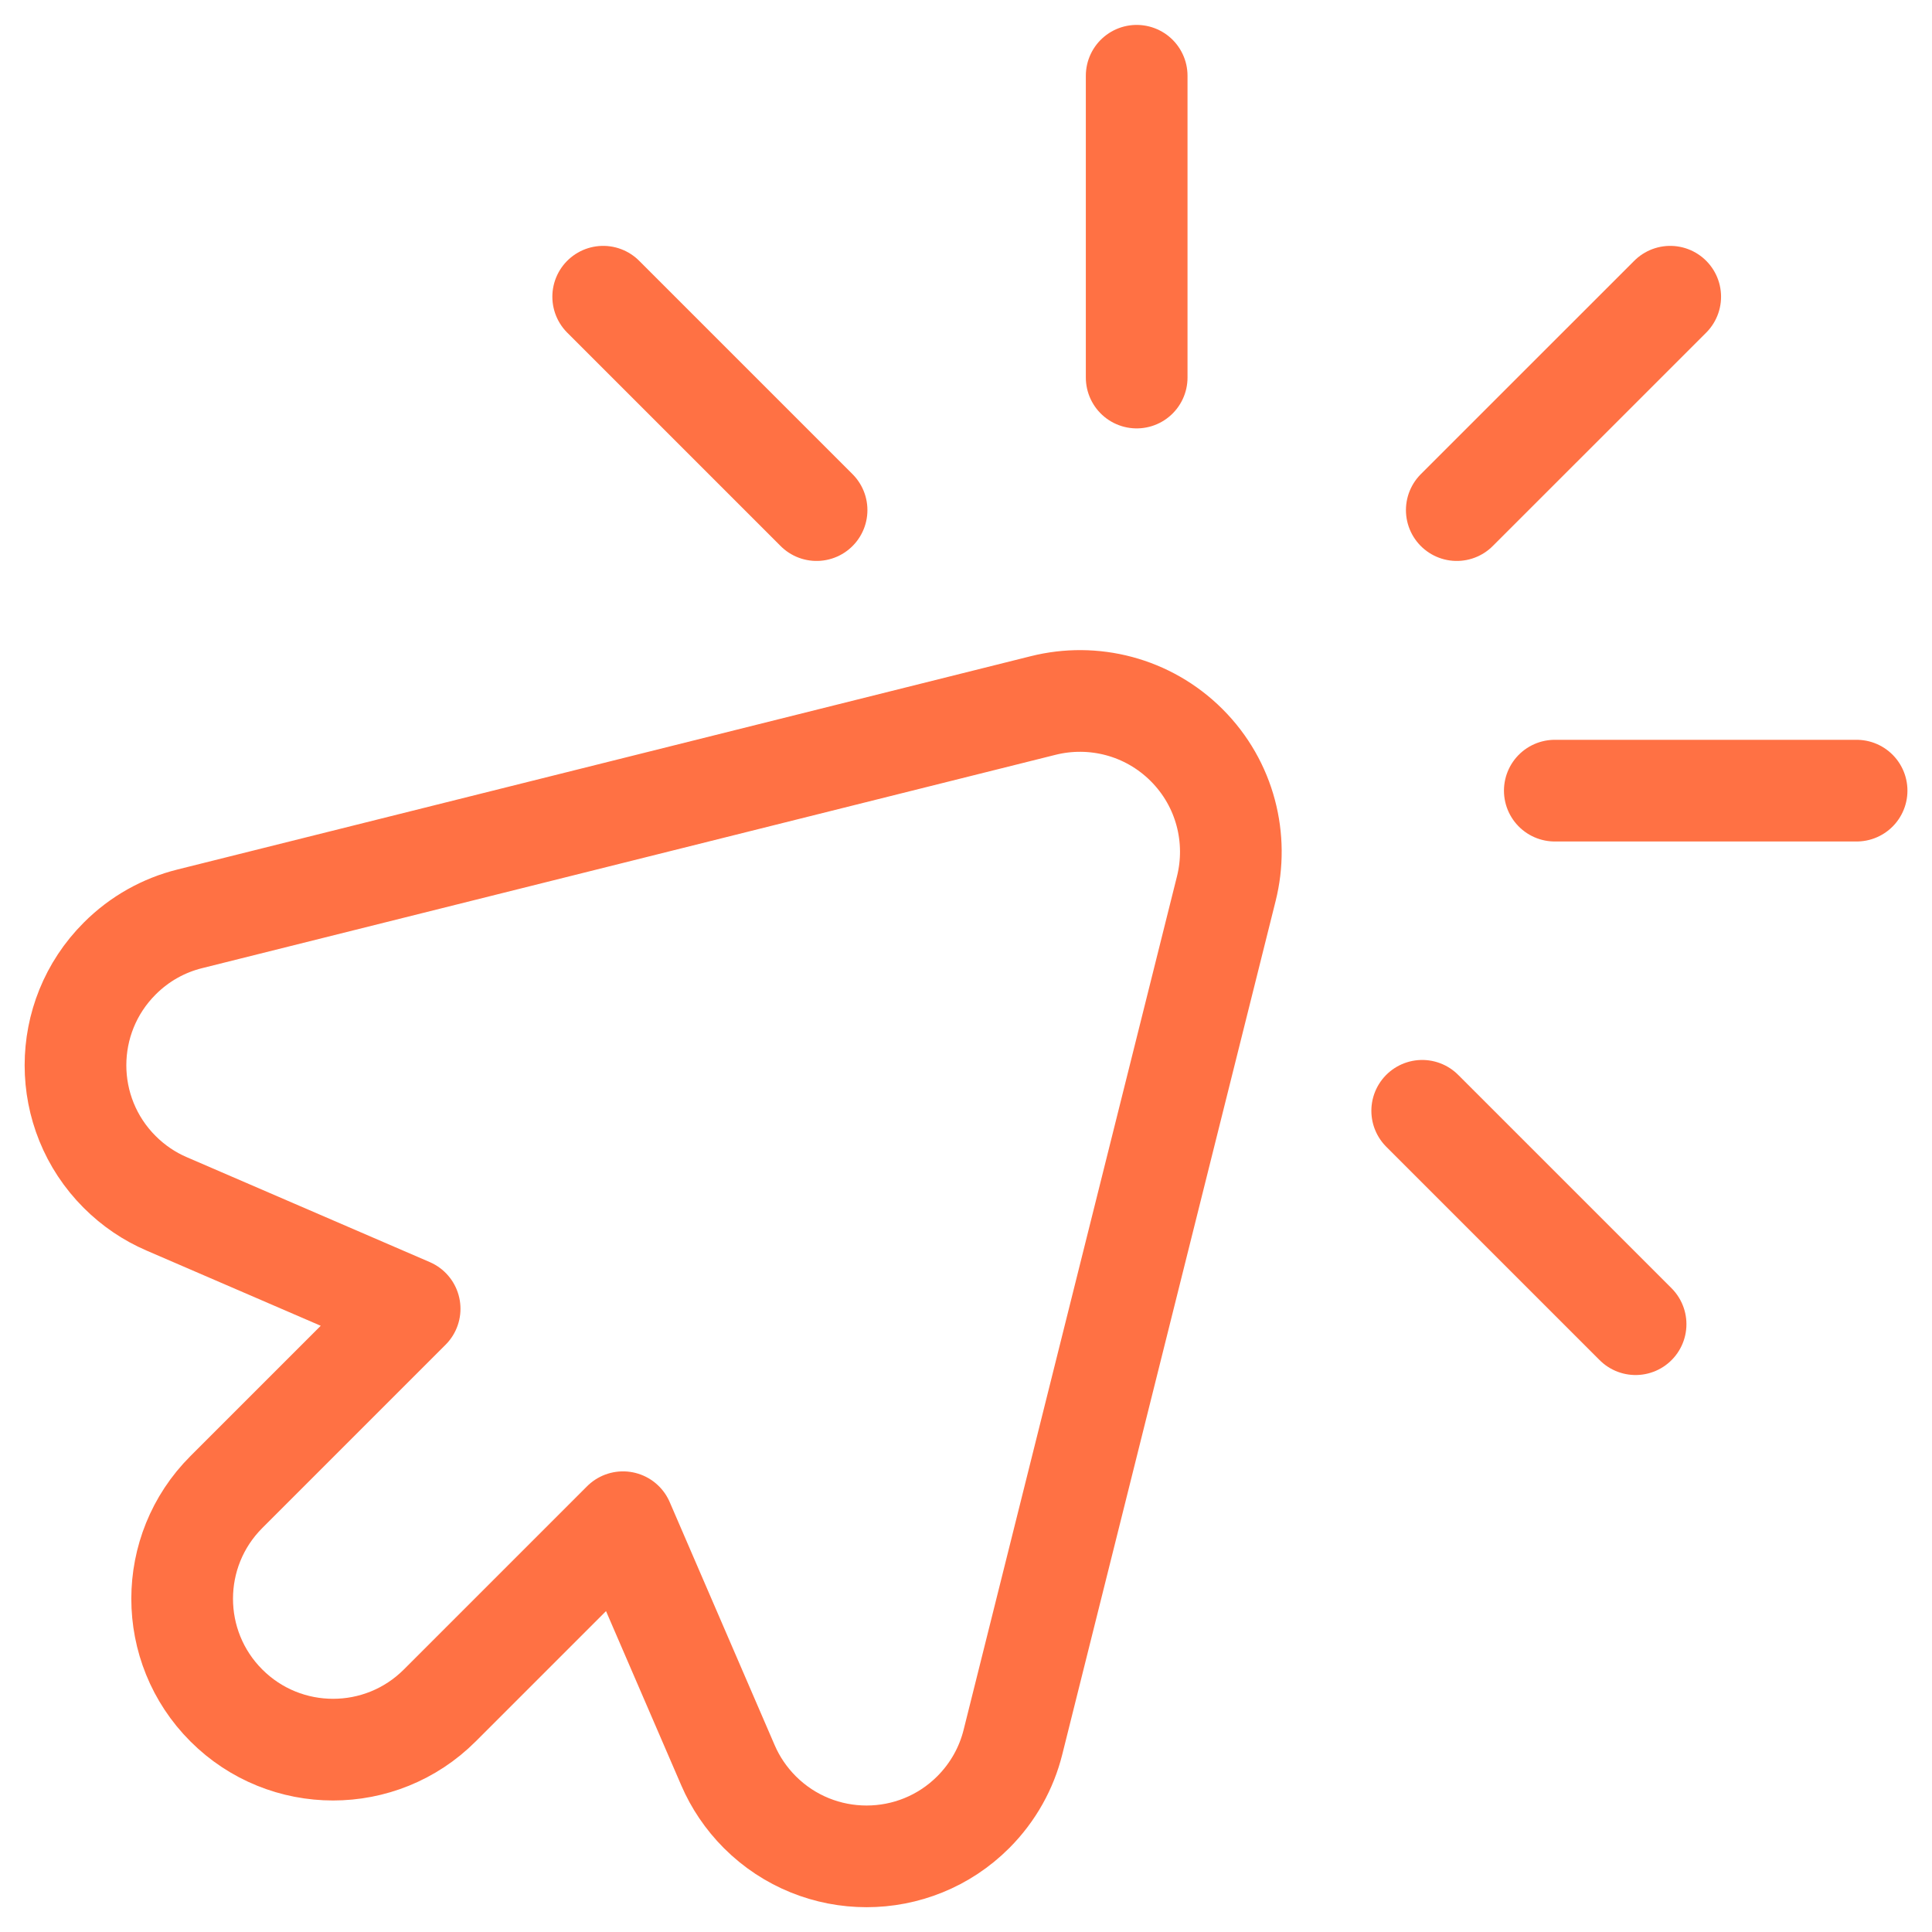
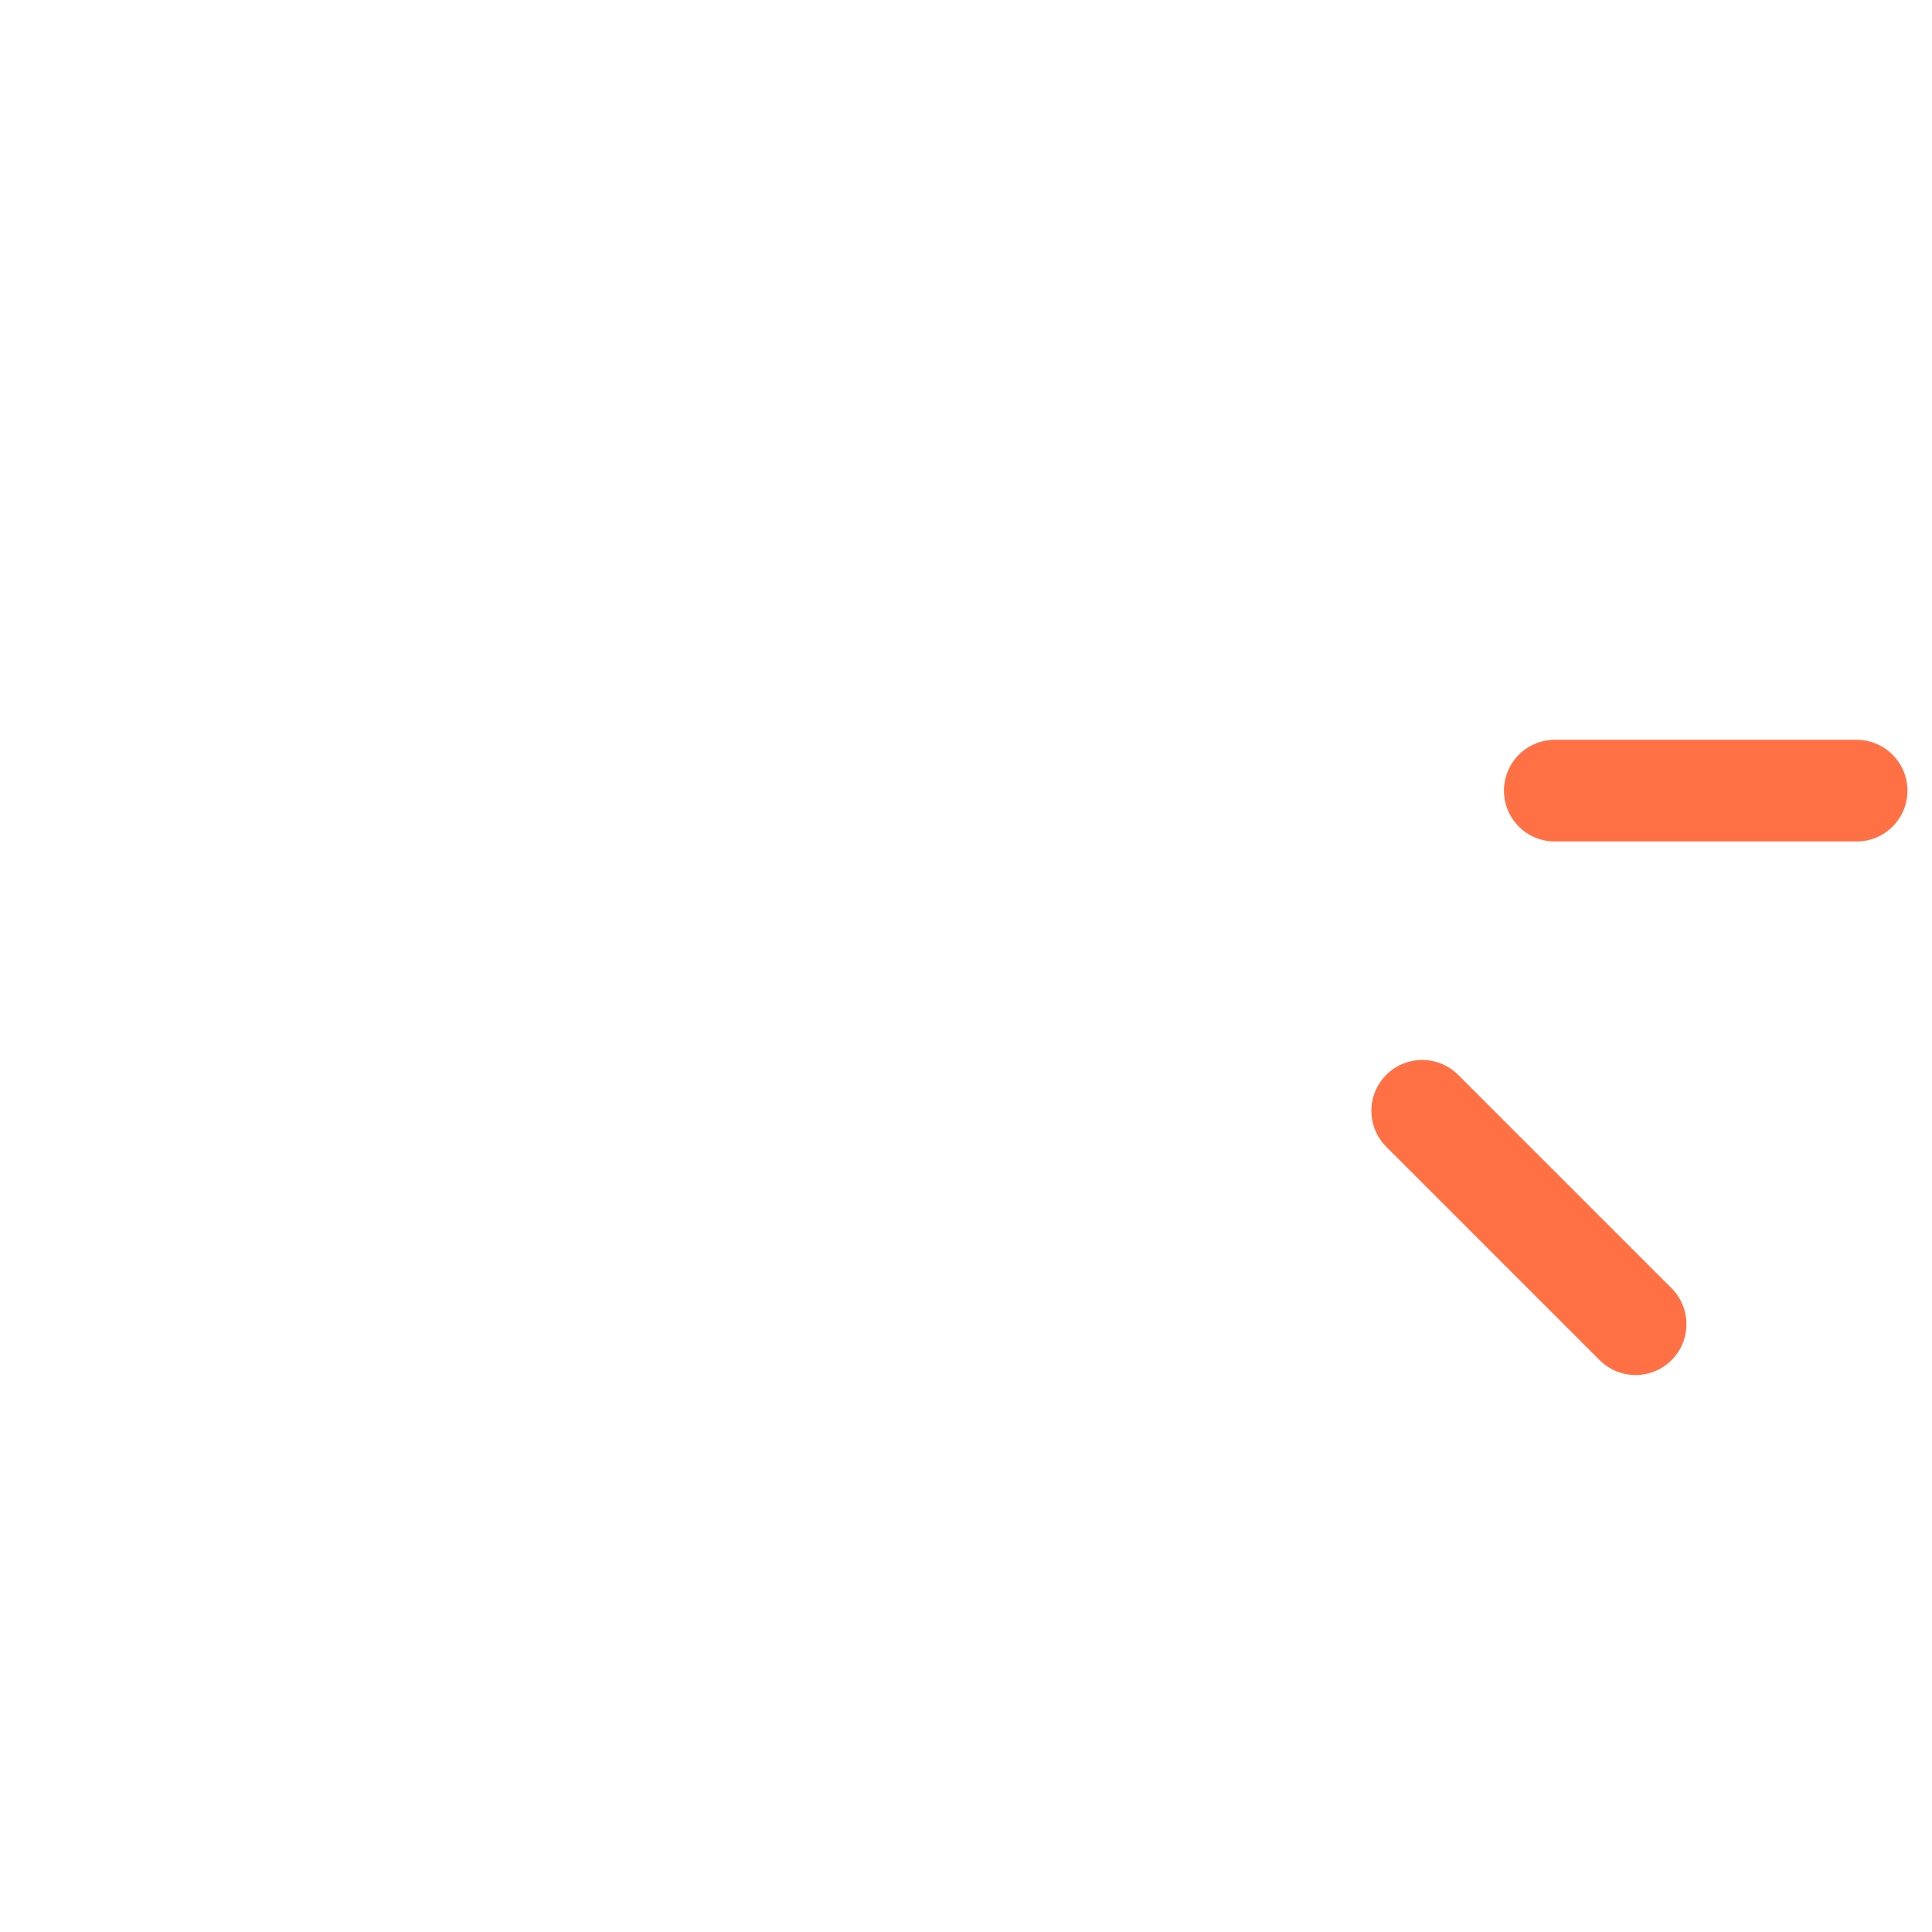
<svg xmlns="http://www.w3.org/2000/svg" width="38" height="38" viewBox="0 0 38 38" fill="none">
-   <path d="M8.057 25.742L4.452 29.347C3.293 30.506 3.293 32.385 4.452 33.544C5.611 34.703 7.491 34.703 8.65 33.544L12.254 29.94L14.319 34.722C14.463 35.056 14.672 35.369 14.945 35.643C16.105 36.802 17.984 36.802 19.143 35.643C19.537 35.248 19.797 34.771 19.923 34.267L24.12 17.478C24.365 16.5 24.105 15.421 23.34 14.656C22.575 13.892 21.497 13.631 20.519 13.876L3.73 18.073C3.225 18.199 2.748 18.459 2.354 18.854C1.195 20.013 1.195 21.892 2.354 23.051C2.627 23.324 2.94 23.533 3.274 23.677L8.057 25.742Z" stroke="#FF7144" stroke-width="2" stroke-miterlimit="10" stroke-linecap="round" stroke-linejoin="round" />
  <path d="M30.581 15.551H36.517" stroke="#FF7144" stroke-width="2" stroke-miterlimit="10" stroke-linecap="round" stroke-linejoin="round" />
  <path d="M27.973 21.848L32.17 26.045" stroke="#FF7144" stroke-width="2" stroke-miterlimit="10" stroke-linecap="round" stroke-linejoin="round" />
-   <path d="M11.864 5.836L16.061 10.033" stroke="#FF7144" stroke-width="2" stroke-miterlimit="10" stroke-linecap="round" stroke-linejoin="round" />
-   <path d="M22.357 1.49V7.426" stroke="#FF7144" stroke-width="2" stroke-miterlimit="10" stroke-linecap="round" stroke-linejoin="round" />
-   <path d="M32.851 5.836L28.653 10.033" stroke="#FF7144" stroke-width="2" stroke-miterlimit="10" stroke-linecap="round" stroke-linejoin="round" />
</svg>